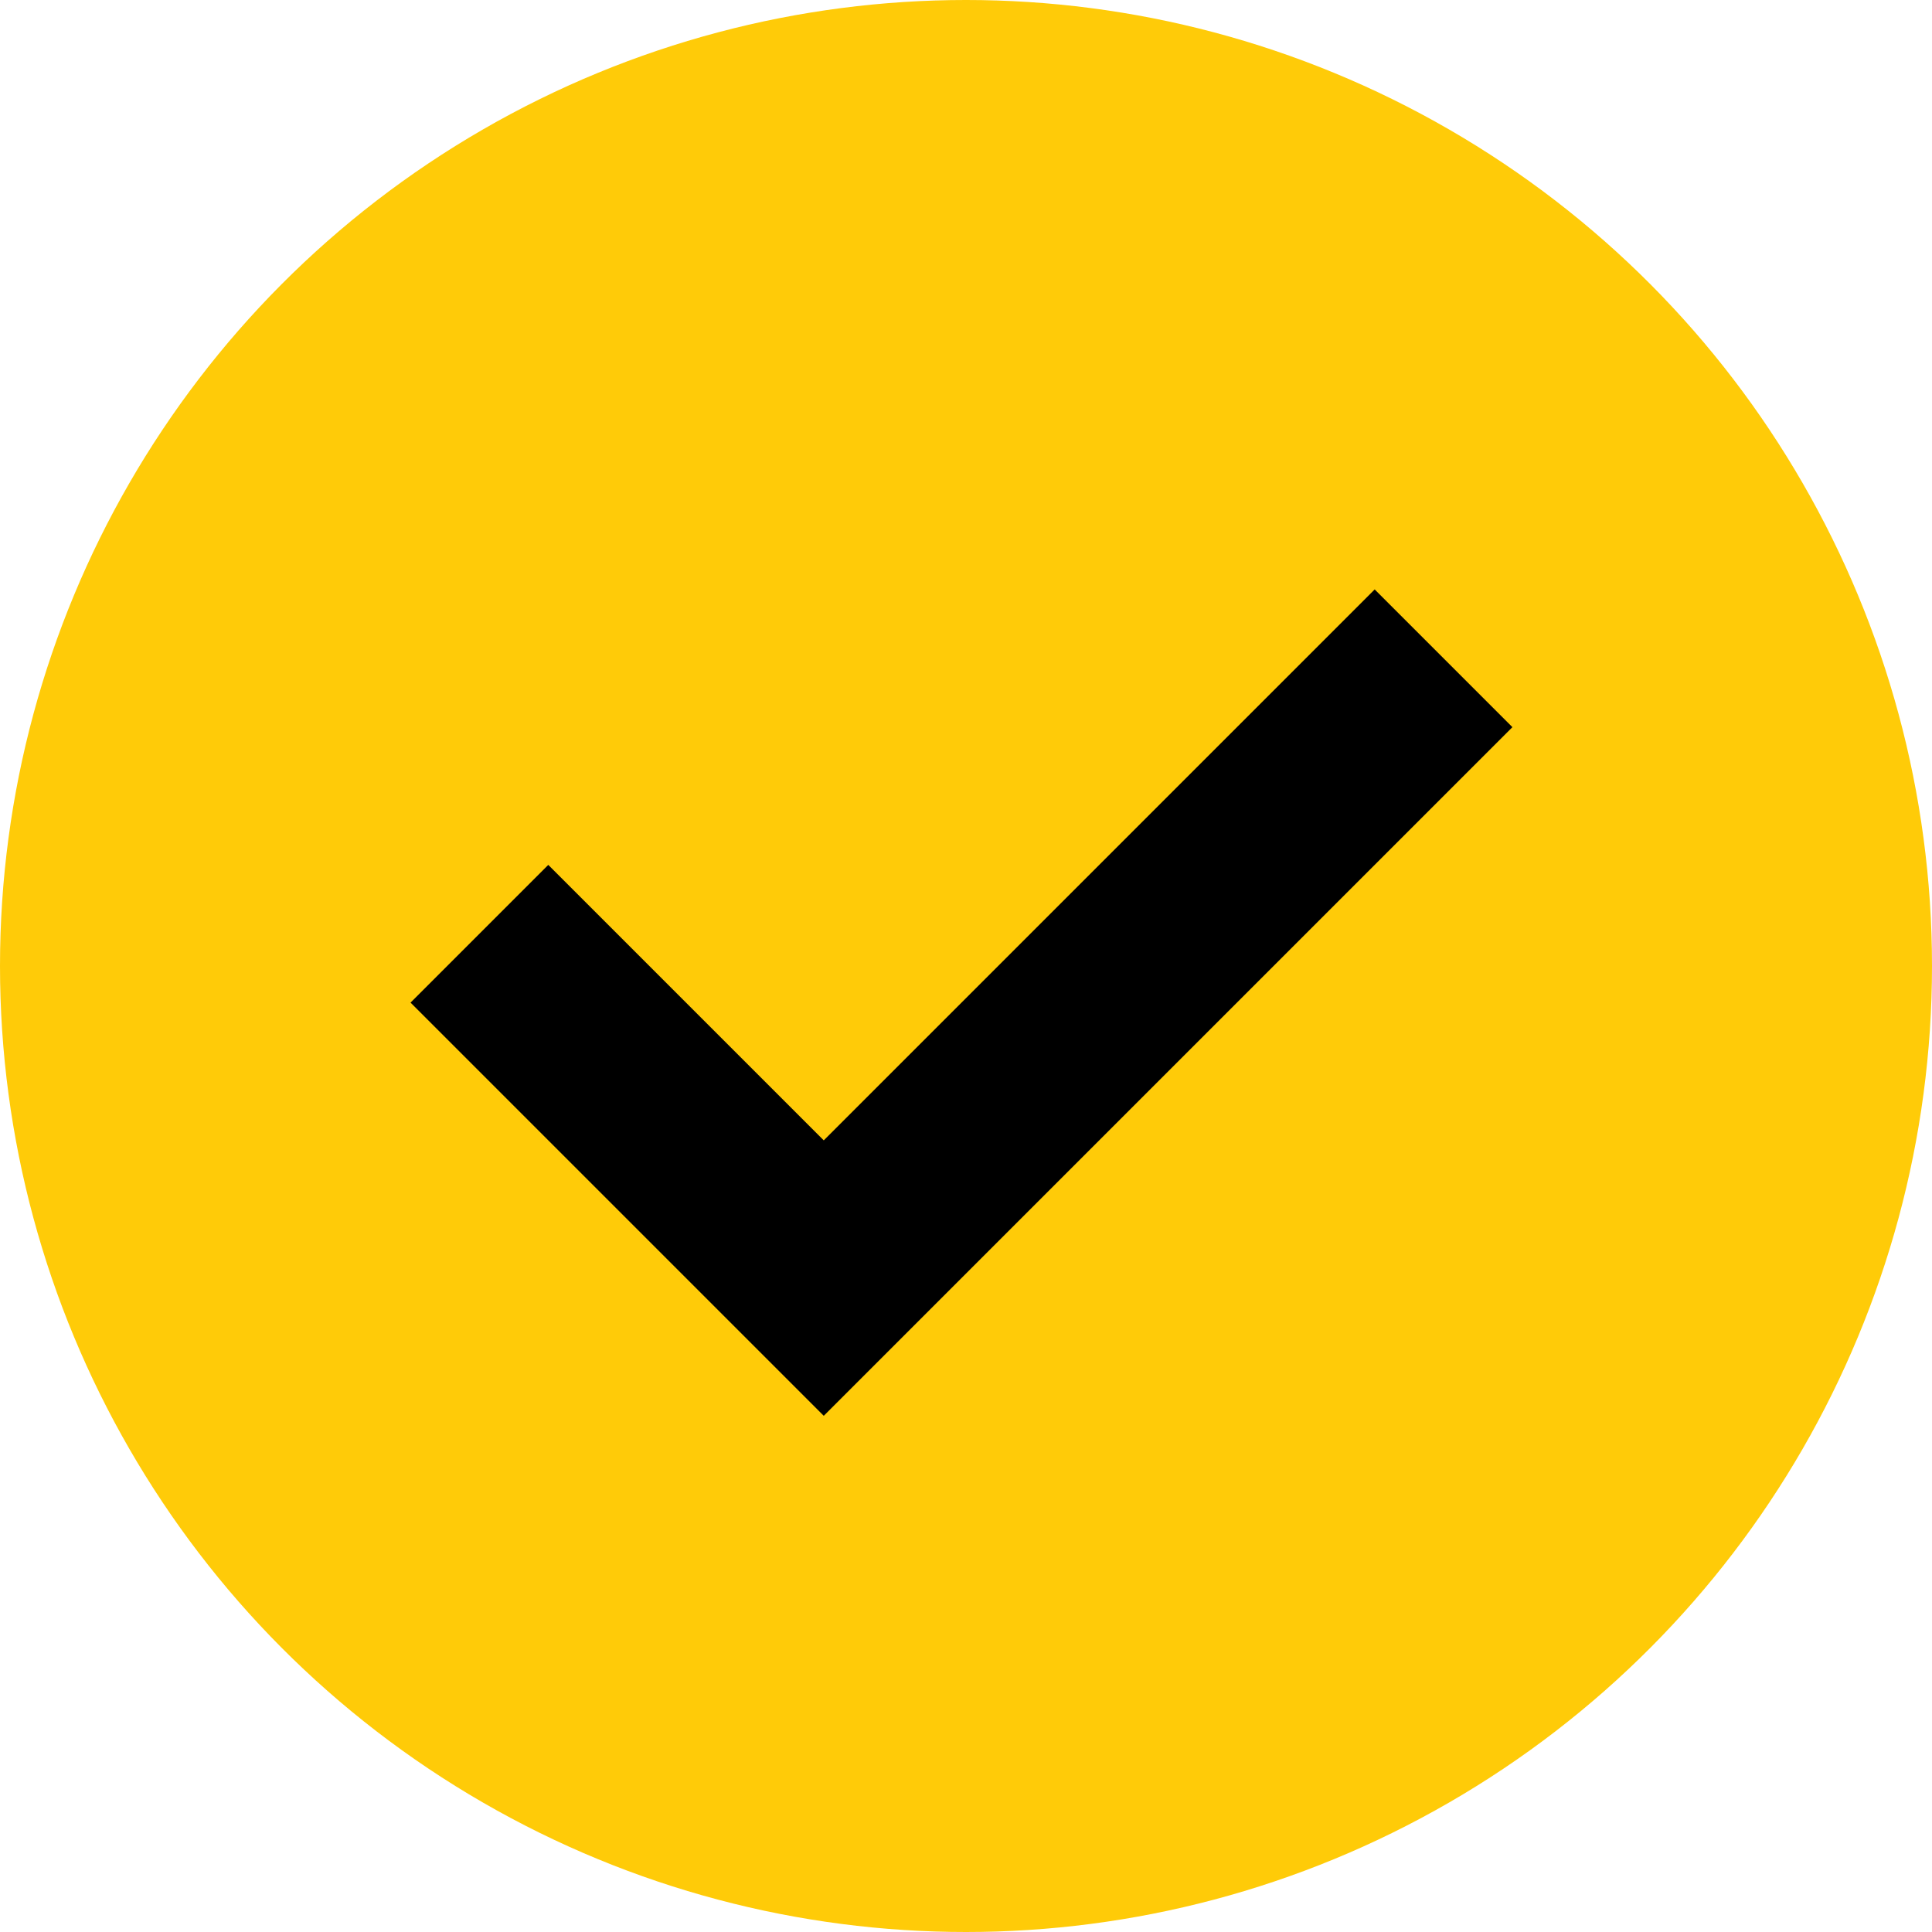
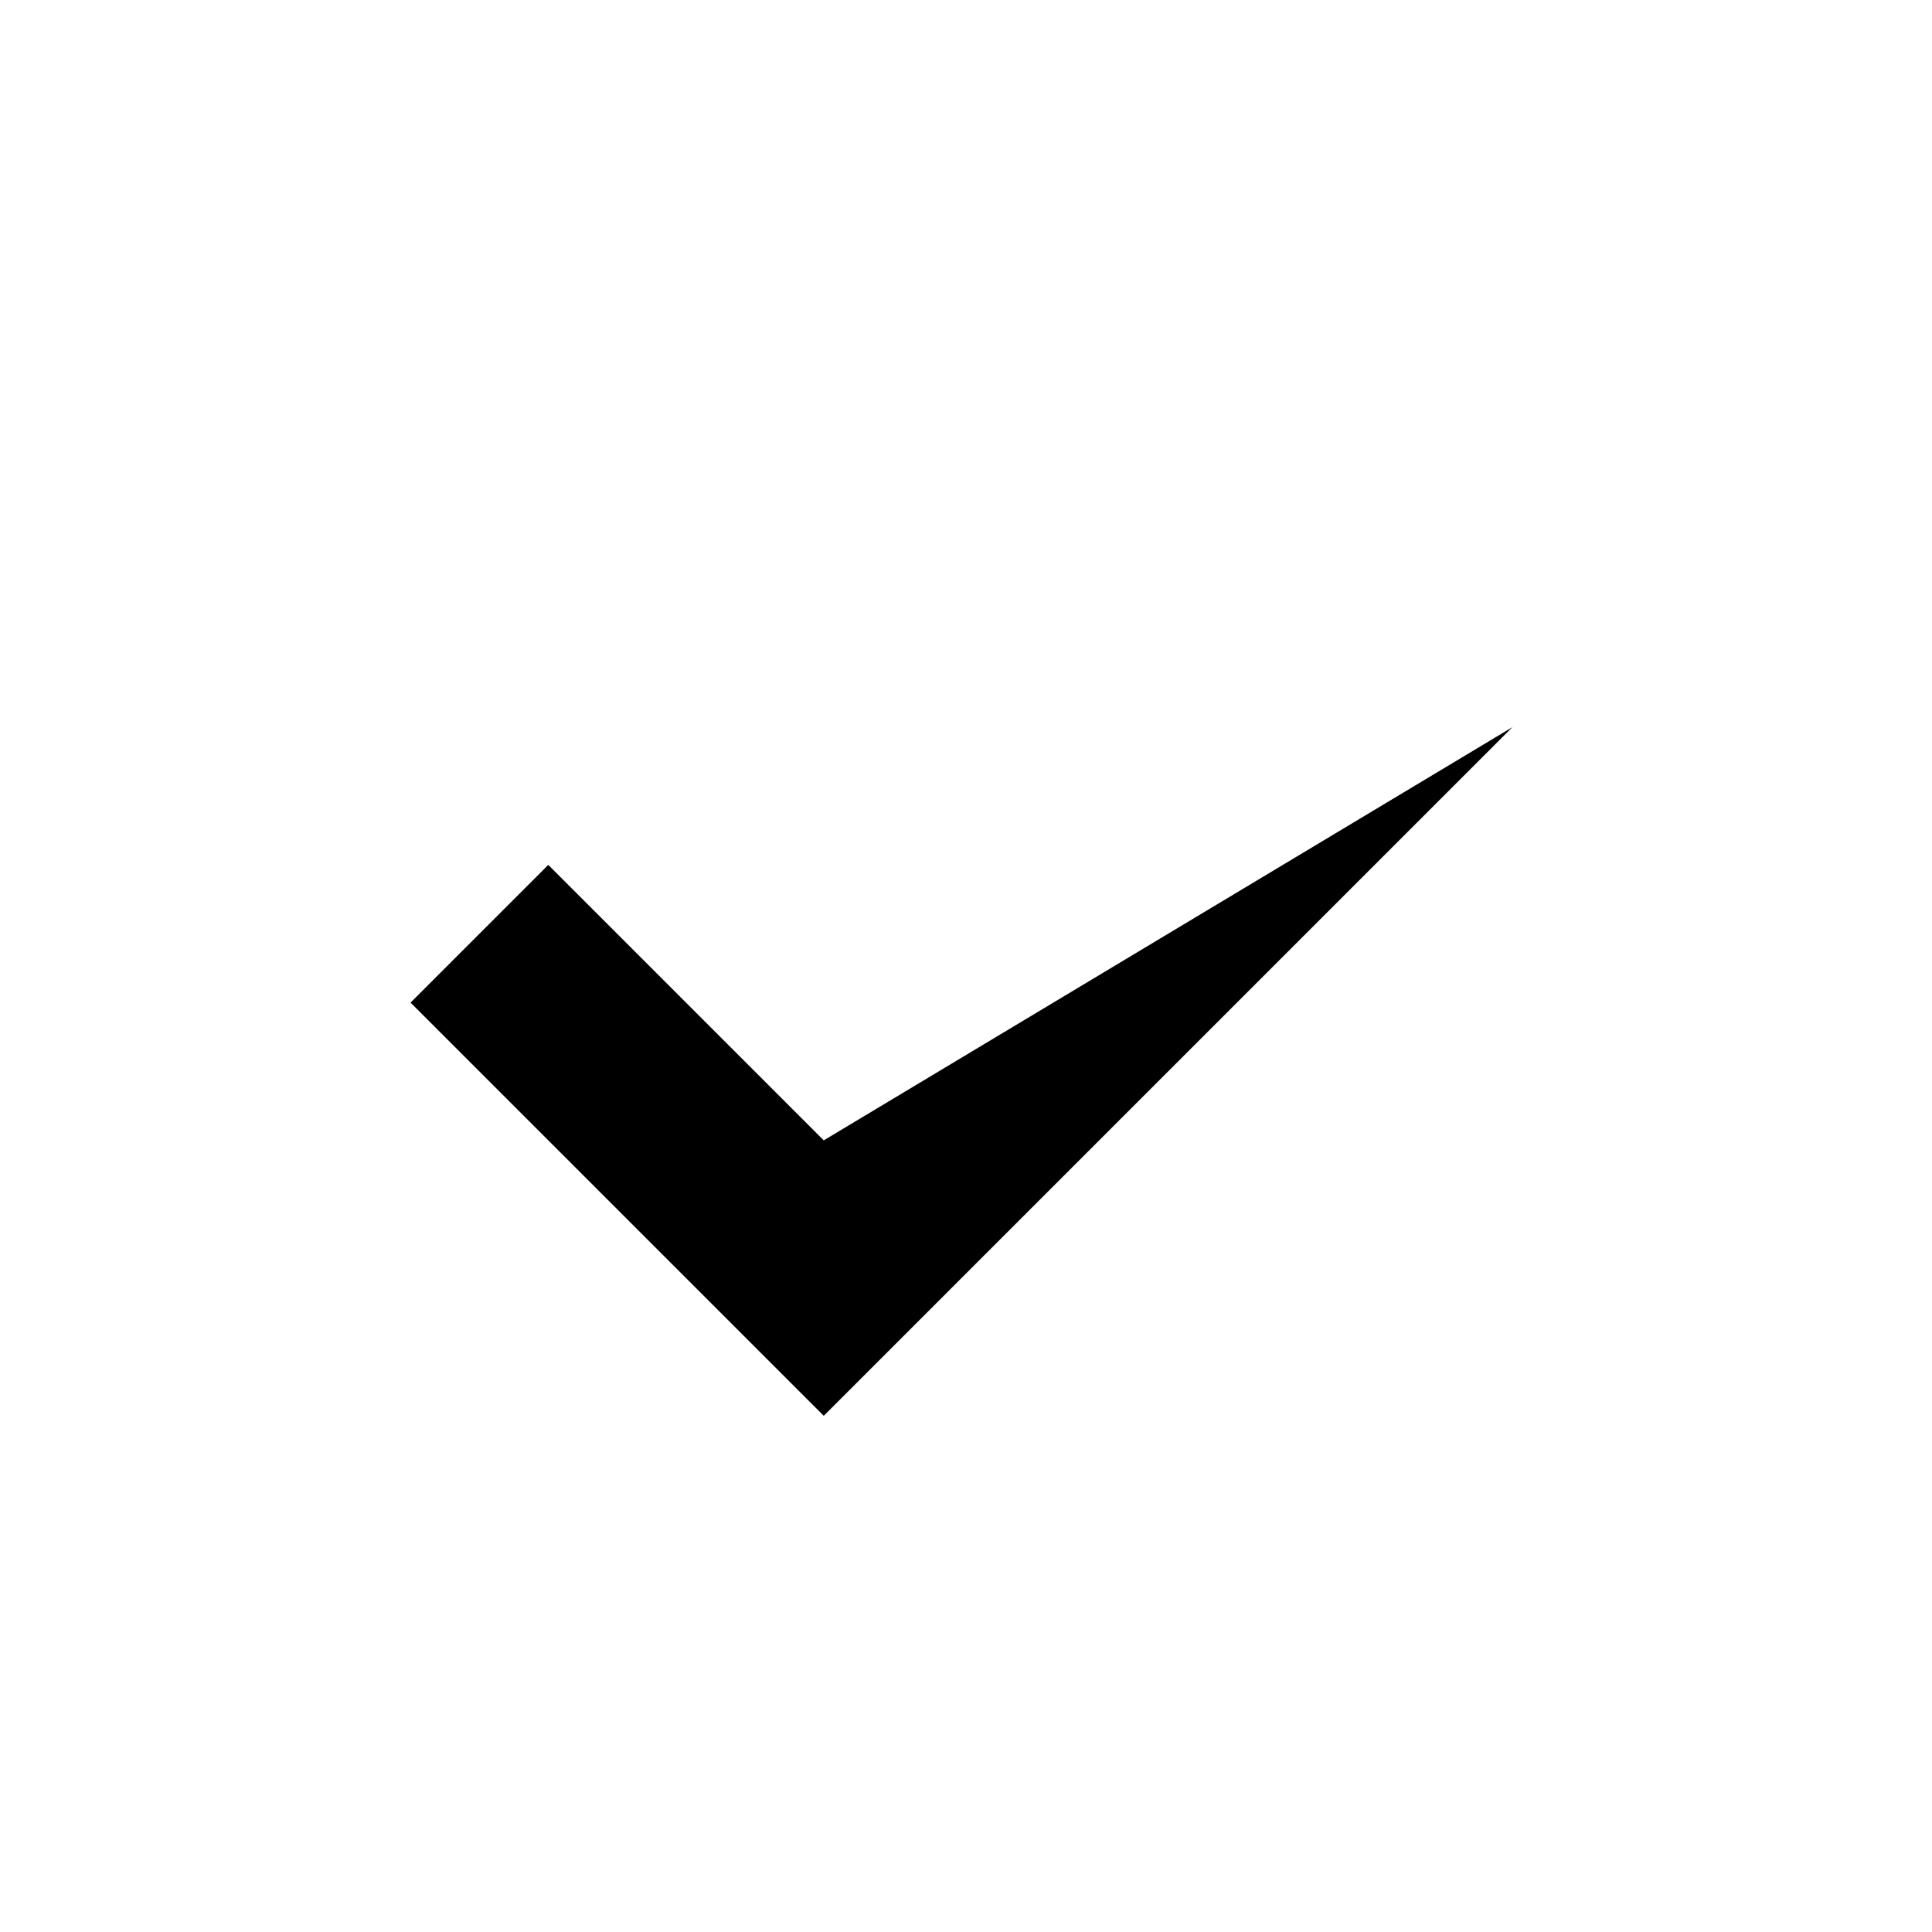
<svg xmlns="http://www.w3.org/2000/svg" width="80" height="80" viewBox="0 0 80 80" fill="none">
-   <circle cx="40" cy="40" r="40" fill="#FFCB08" />
-   <path d="M34.11 58.626L17 41.516L22.703 35.813L34.11 47.22L56.923 24.407L62.626 30.11L34.11 58.626Z" fill="black" />
+   <path d="M34.11 58.626L17 41.516L22.703 35.813L34.11 47.22L62.626 30.11L34.11 58.626Z" fill="black" />
</svg>